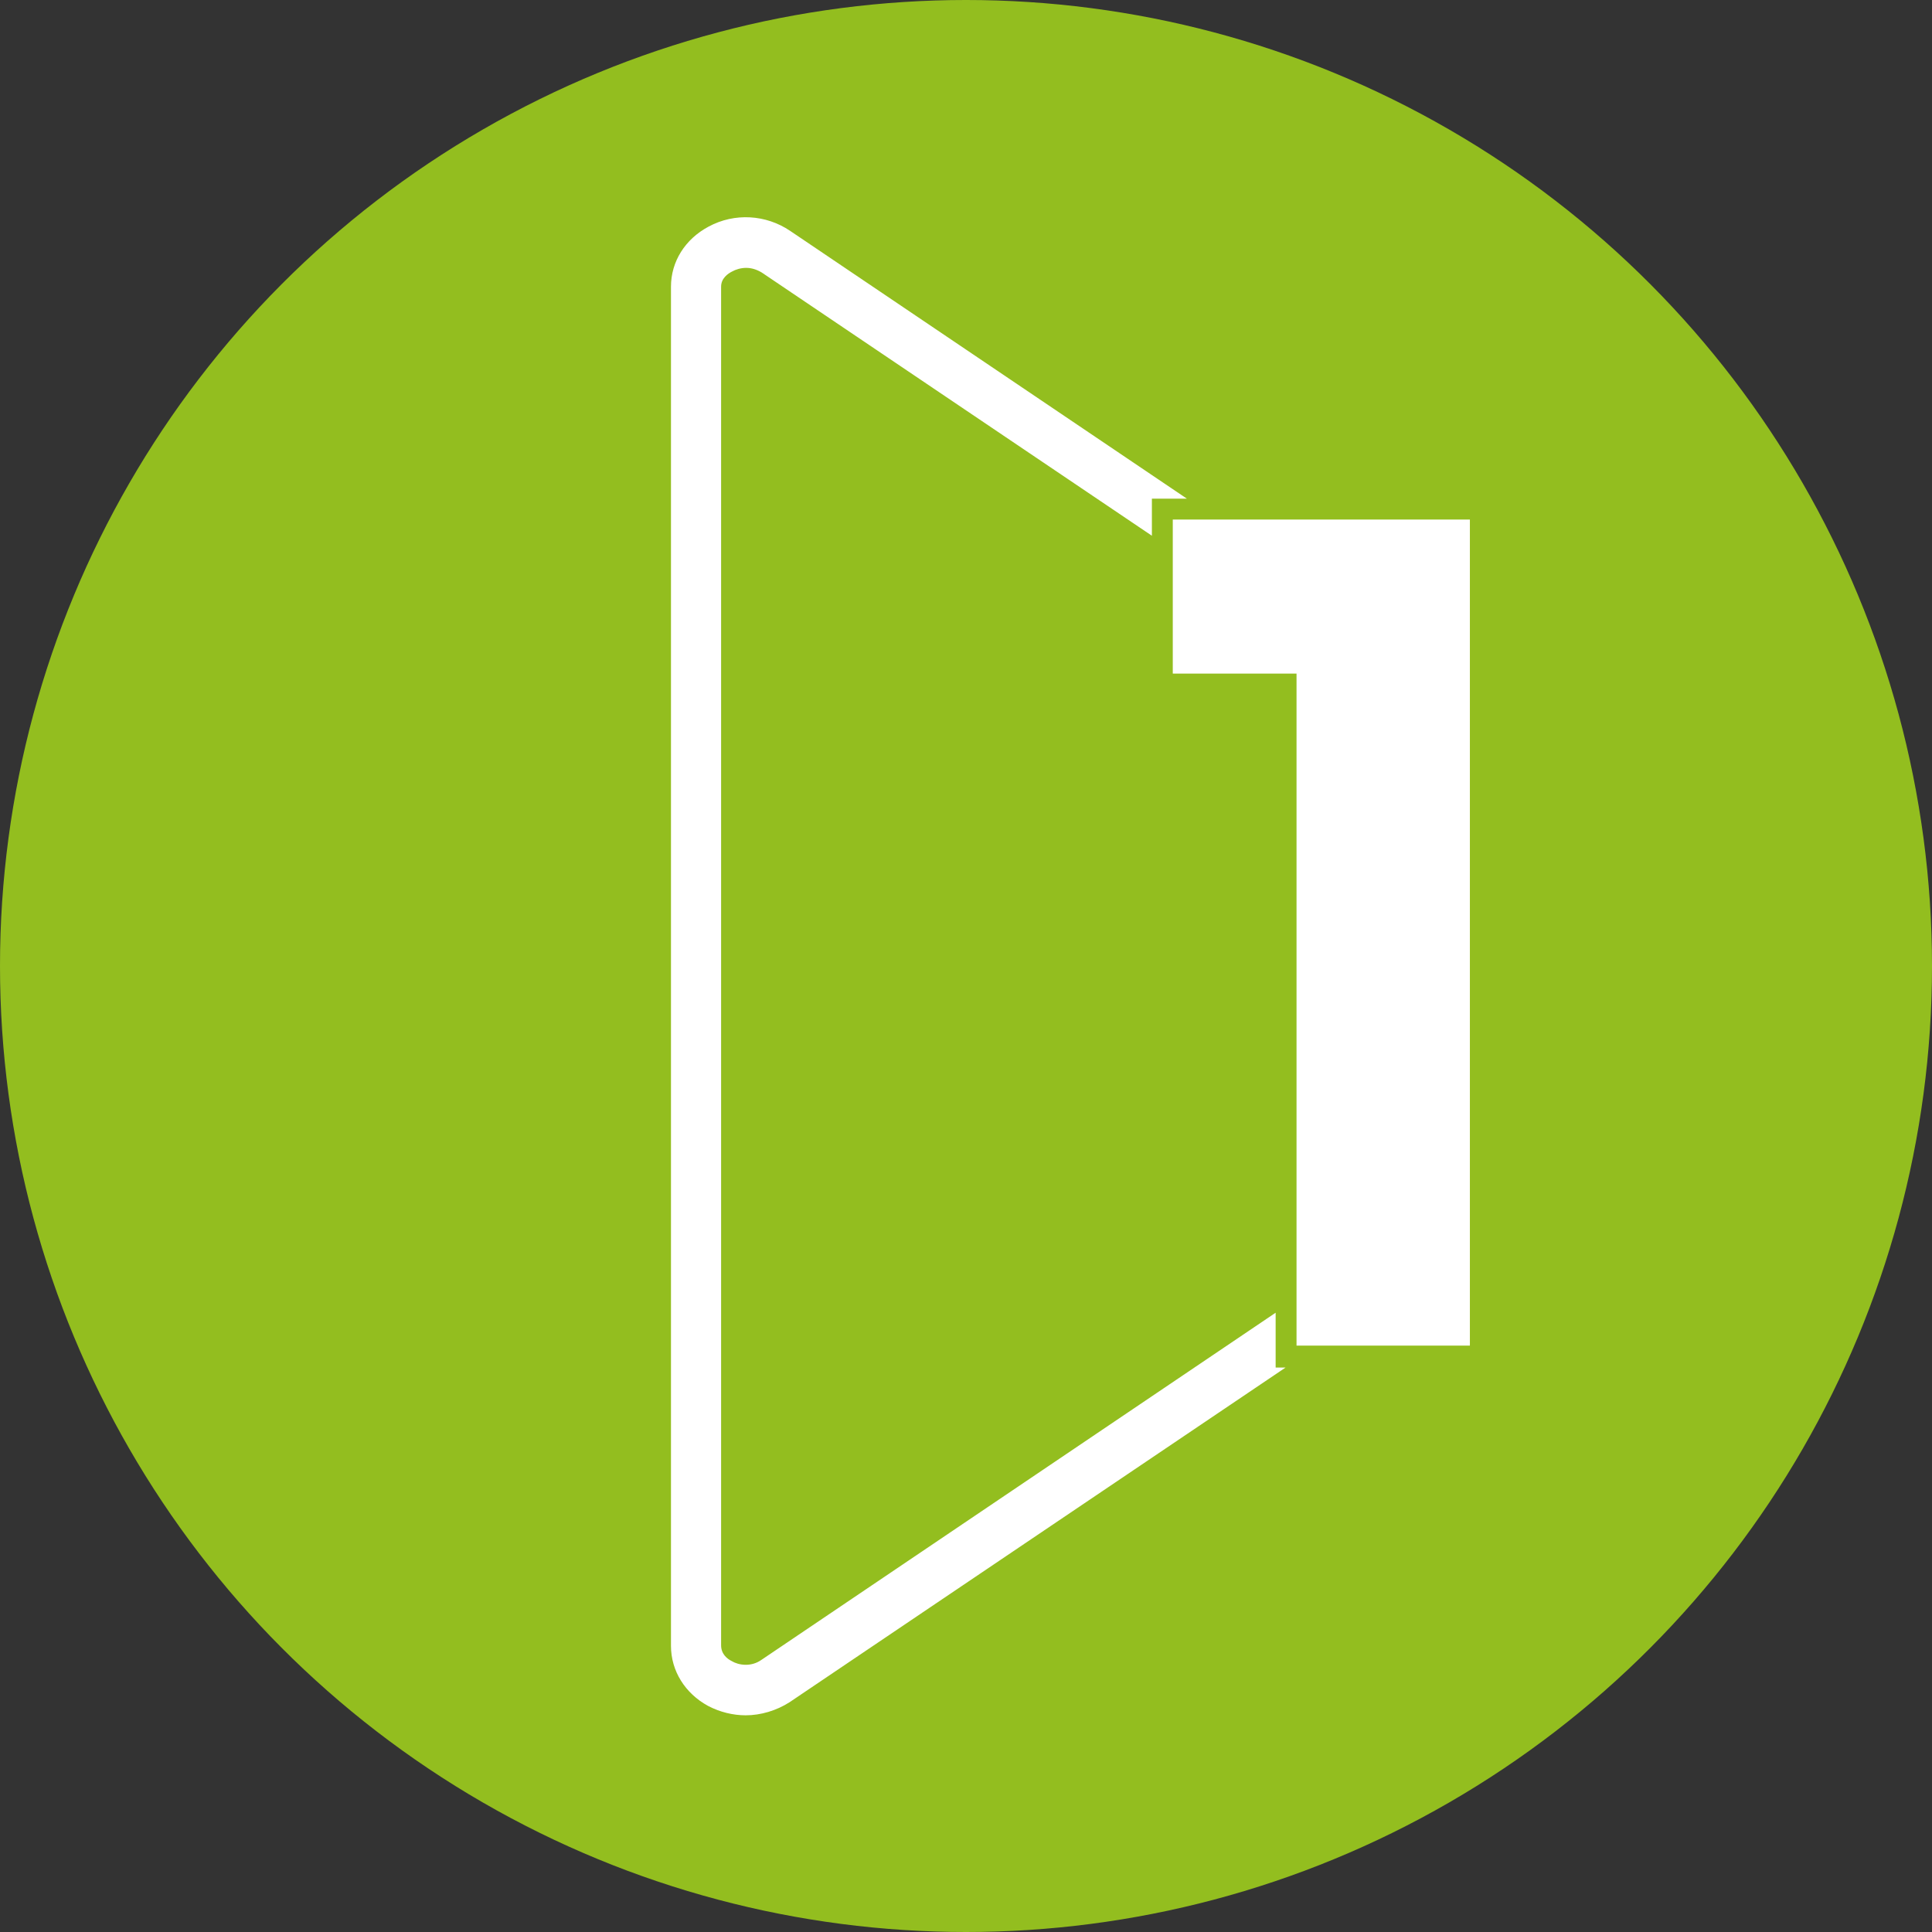
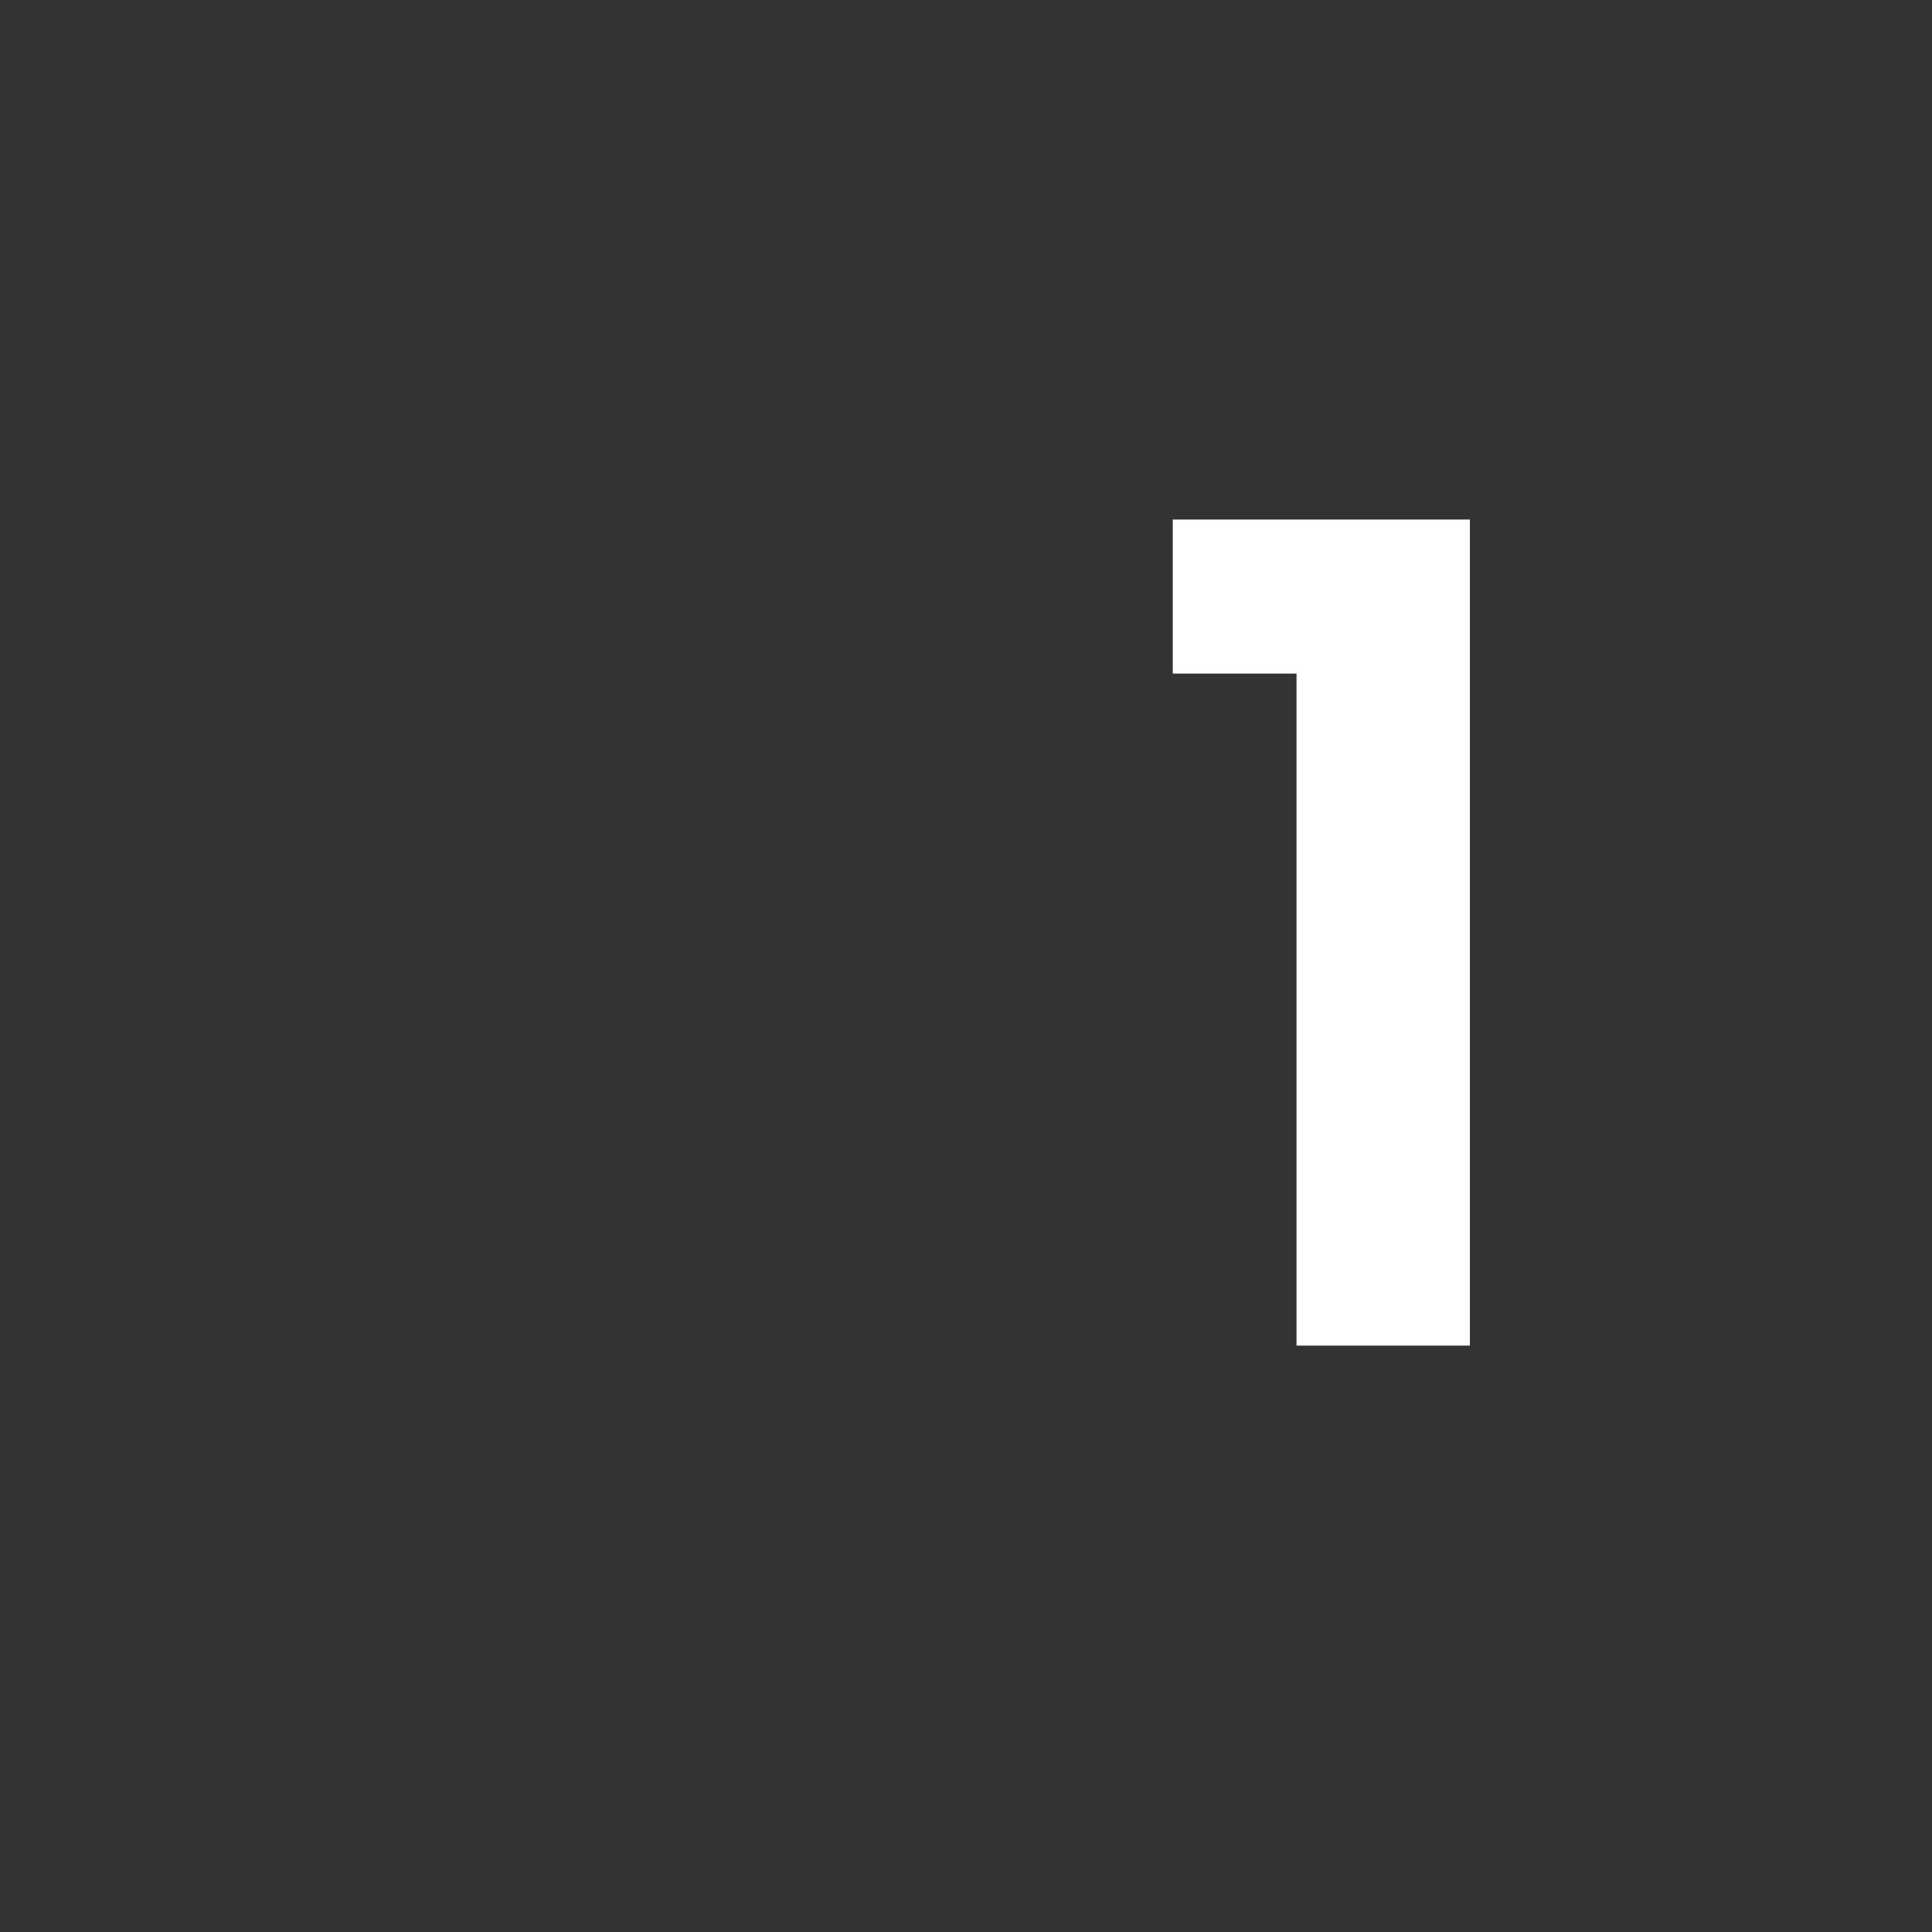
<svg xmlns="http://www.w3.org/2000/svg" version="1.1" id="Layer_1" x="0" y="0" viewBox="0 0 370 370" xml:space="preserve">
  <rect x="0" y="0" width="370" height="370" fill="#333333" stroke="none" />
  <style>.st1{fill:#fff}</style>
-   <circle cx="185" cy="185" r="185" fill="#93be1f" />
  <path class="st1" d="M224.6 129V99.5h56.9v158.2h-33.2V129h-23.7z" />
-   <path class="st1" d="M244.3 261.7v-10.3l-98.5 66.5c-2 1.4-4.4 1-5.7.2-.8-.4-2-1.3-2-3V54.9c0-1.6 1.3-2.5 2.1-2.9.7-.4 1.7-.7 2.7-.7 1 0 2 .3 3 .9l74.7 50.4v-7.1h6.7l-76-51.3c-4.6-3.1-10.6-3.5-15.6-.8-4.5 2.4-7.2 6.7-7.2 11.5v260.3c0 4.8 2.7 9.1 7.1 11.5 2.3 1.2 4.8 1.8 7.2 1.8 2.9 0 5.9-.9 8.4-2.5l95-64.1h-1.9z" />
</svg>